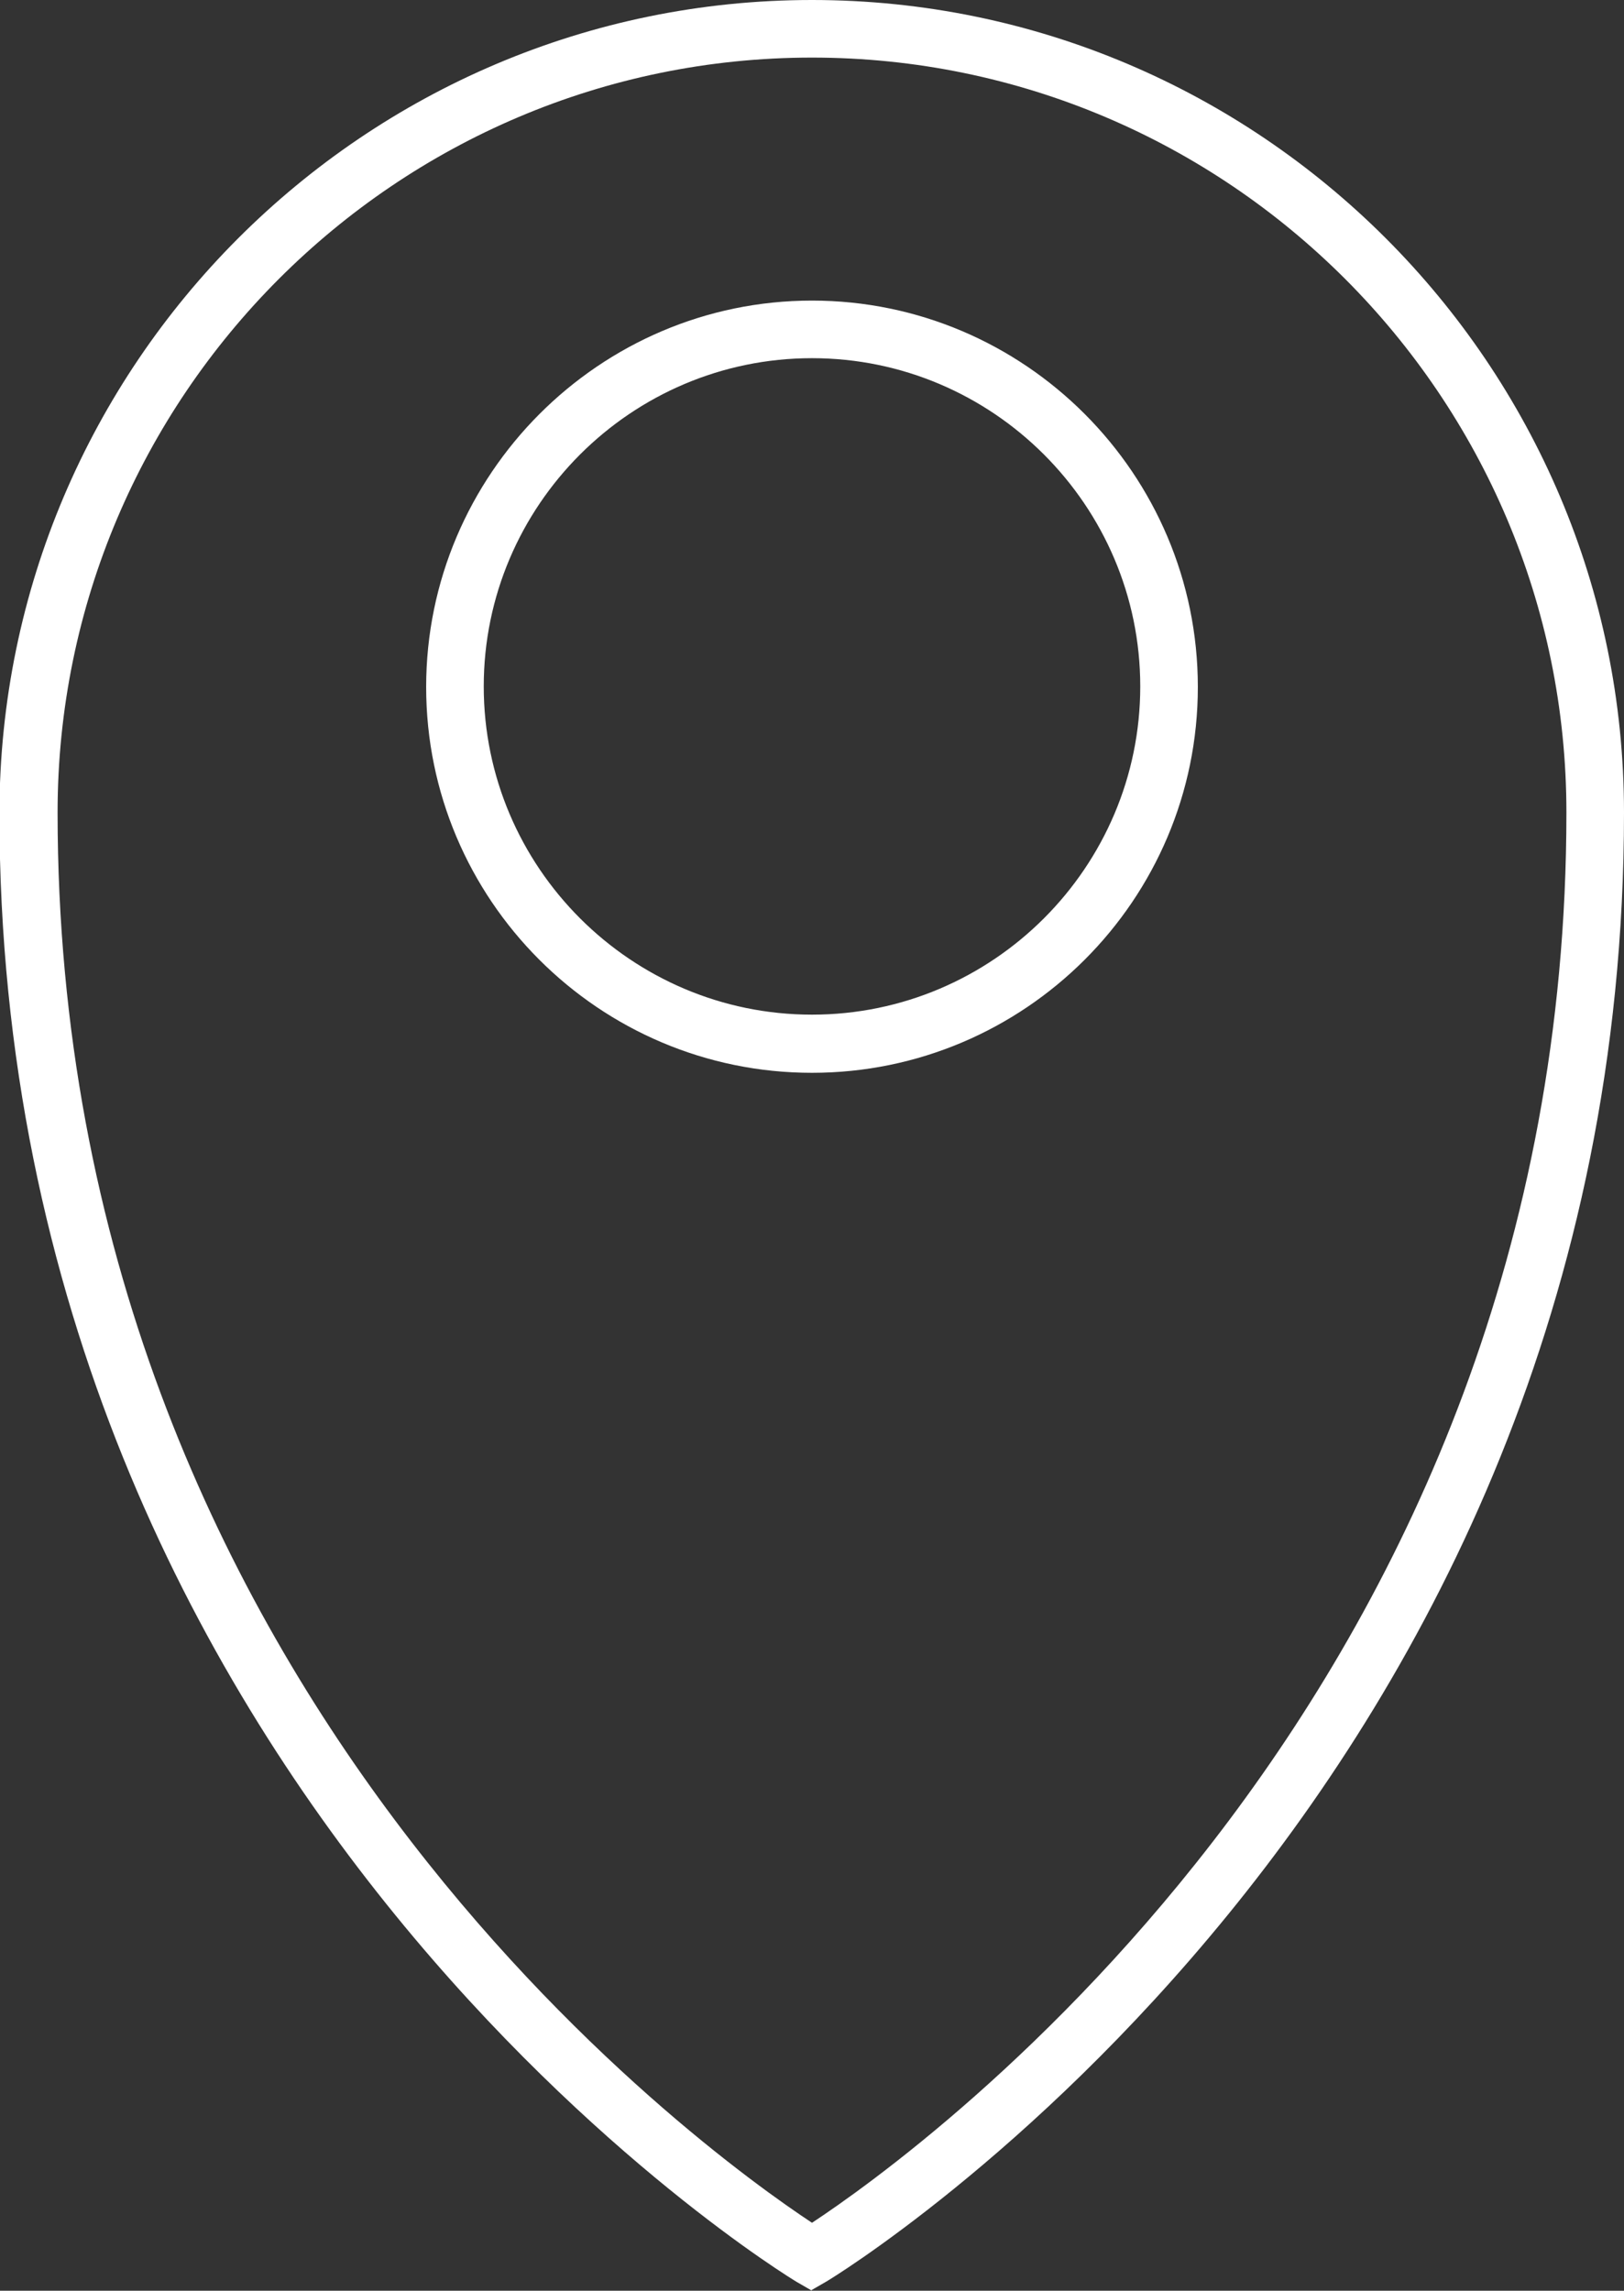
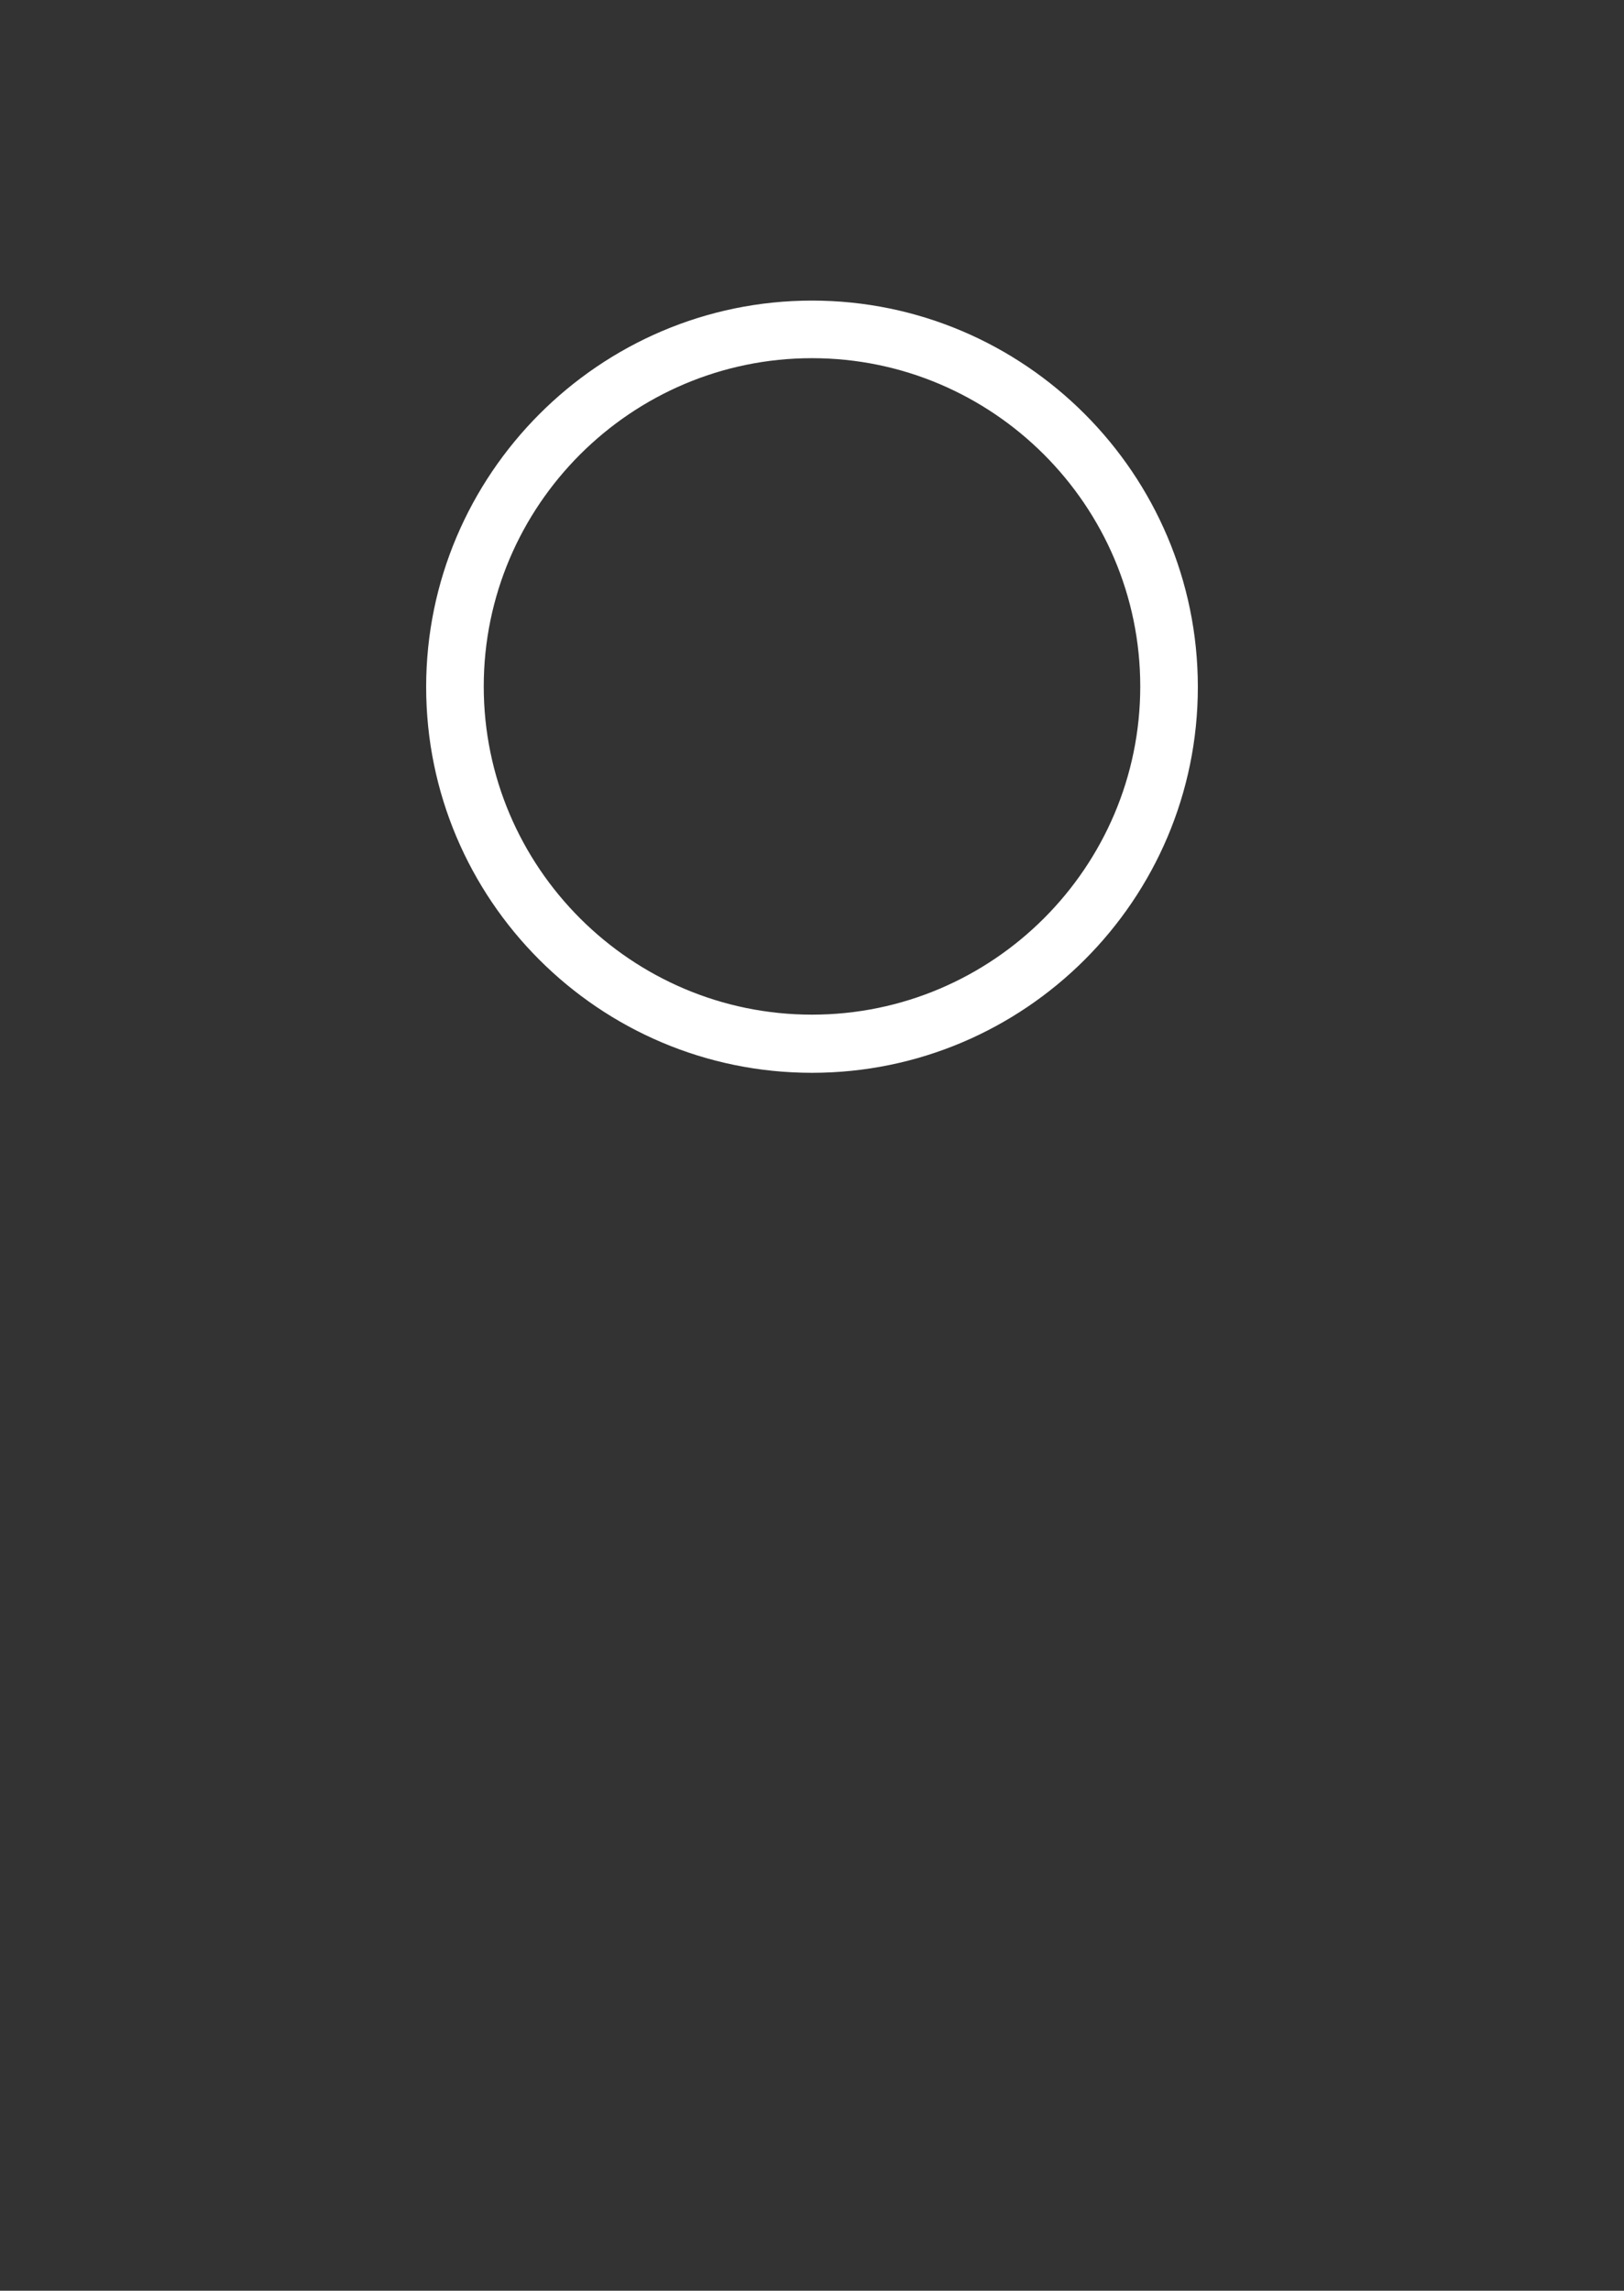
<svg xmlns="http://www.w3.org/2000/svg" id="Livello_2" data-name="Livello 2" viewBox="0 0 28.2 39.78">
  <rect x="0" y="0" width="28.2" height="39.78" fill="#333333" stroke="none" />
  <defs>
    <style>      .cls-1 {        fill: #fff;      }    </style>
  </defs>
  <g id="Livello_1-2" data-name="Livello 1">
    <g>
-       <path class="cls-1" d="M14.1,39.78l-.26-.15c-.14-.08-13.85-8.42-13.85-25.51C0,6.33,6.33,0,14.1,0s14.1,6.33,14.1,14.11c0,17.09-13.71,25.43-13.85,25.51l-.26.15ZM14.1,1C6.88,1,1,6.88,1,14.11c0,15.22,11.24,23.26,13.1,24.49,1.85-1.22,13.1-9.26,13.1-24.49,0-7.23-5.88-13.11-13.1-13.11Z" />
      <path class="cls-1" d="M14.1,18.63c-3.7,0-6.7-3.01-6.7-6.7s3.01-6.71,6.7-6.71,6.7,3.01,6.7,6.71-3.01,6.7-6.7,6.7ZM14.1,6.22c-3.14,0-5.7,2.56-5.7,5.7s2.56,5.7,5.7,5.7,5.7-2.56,5.7-5.7-2.56-5.7-5.7-5.7Z" />
    </g>
  </g>
</svg>